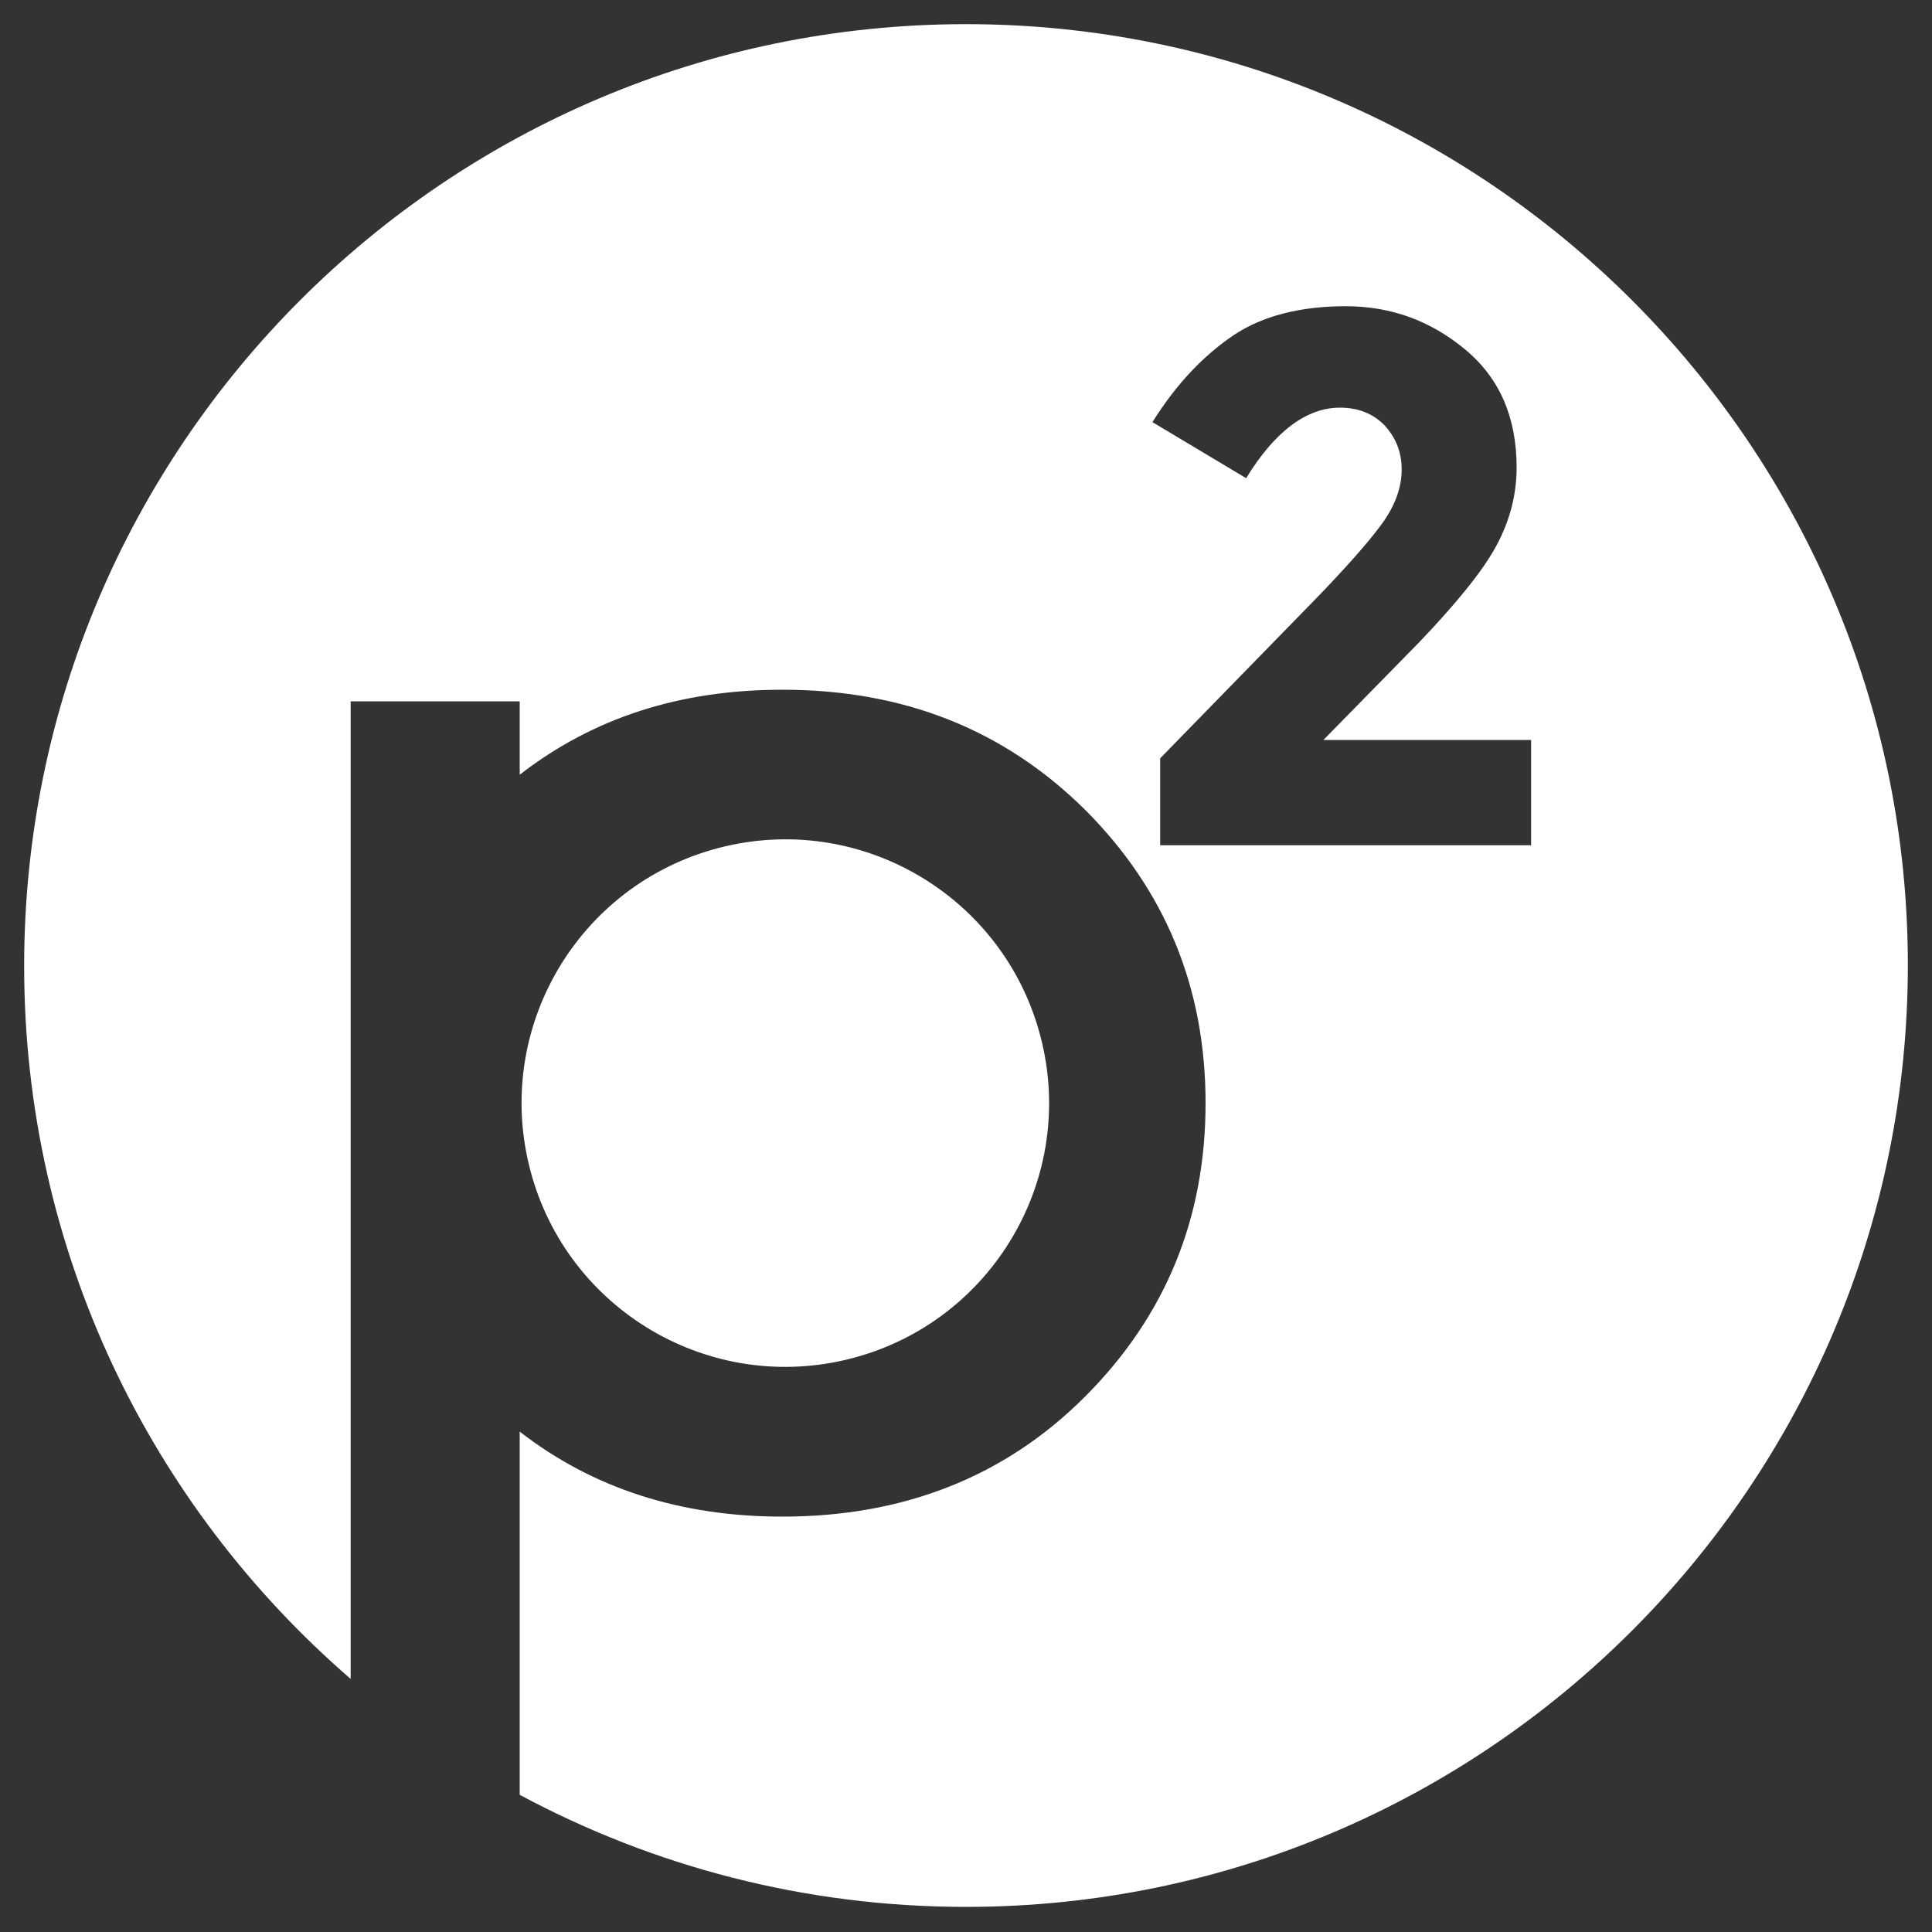
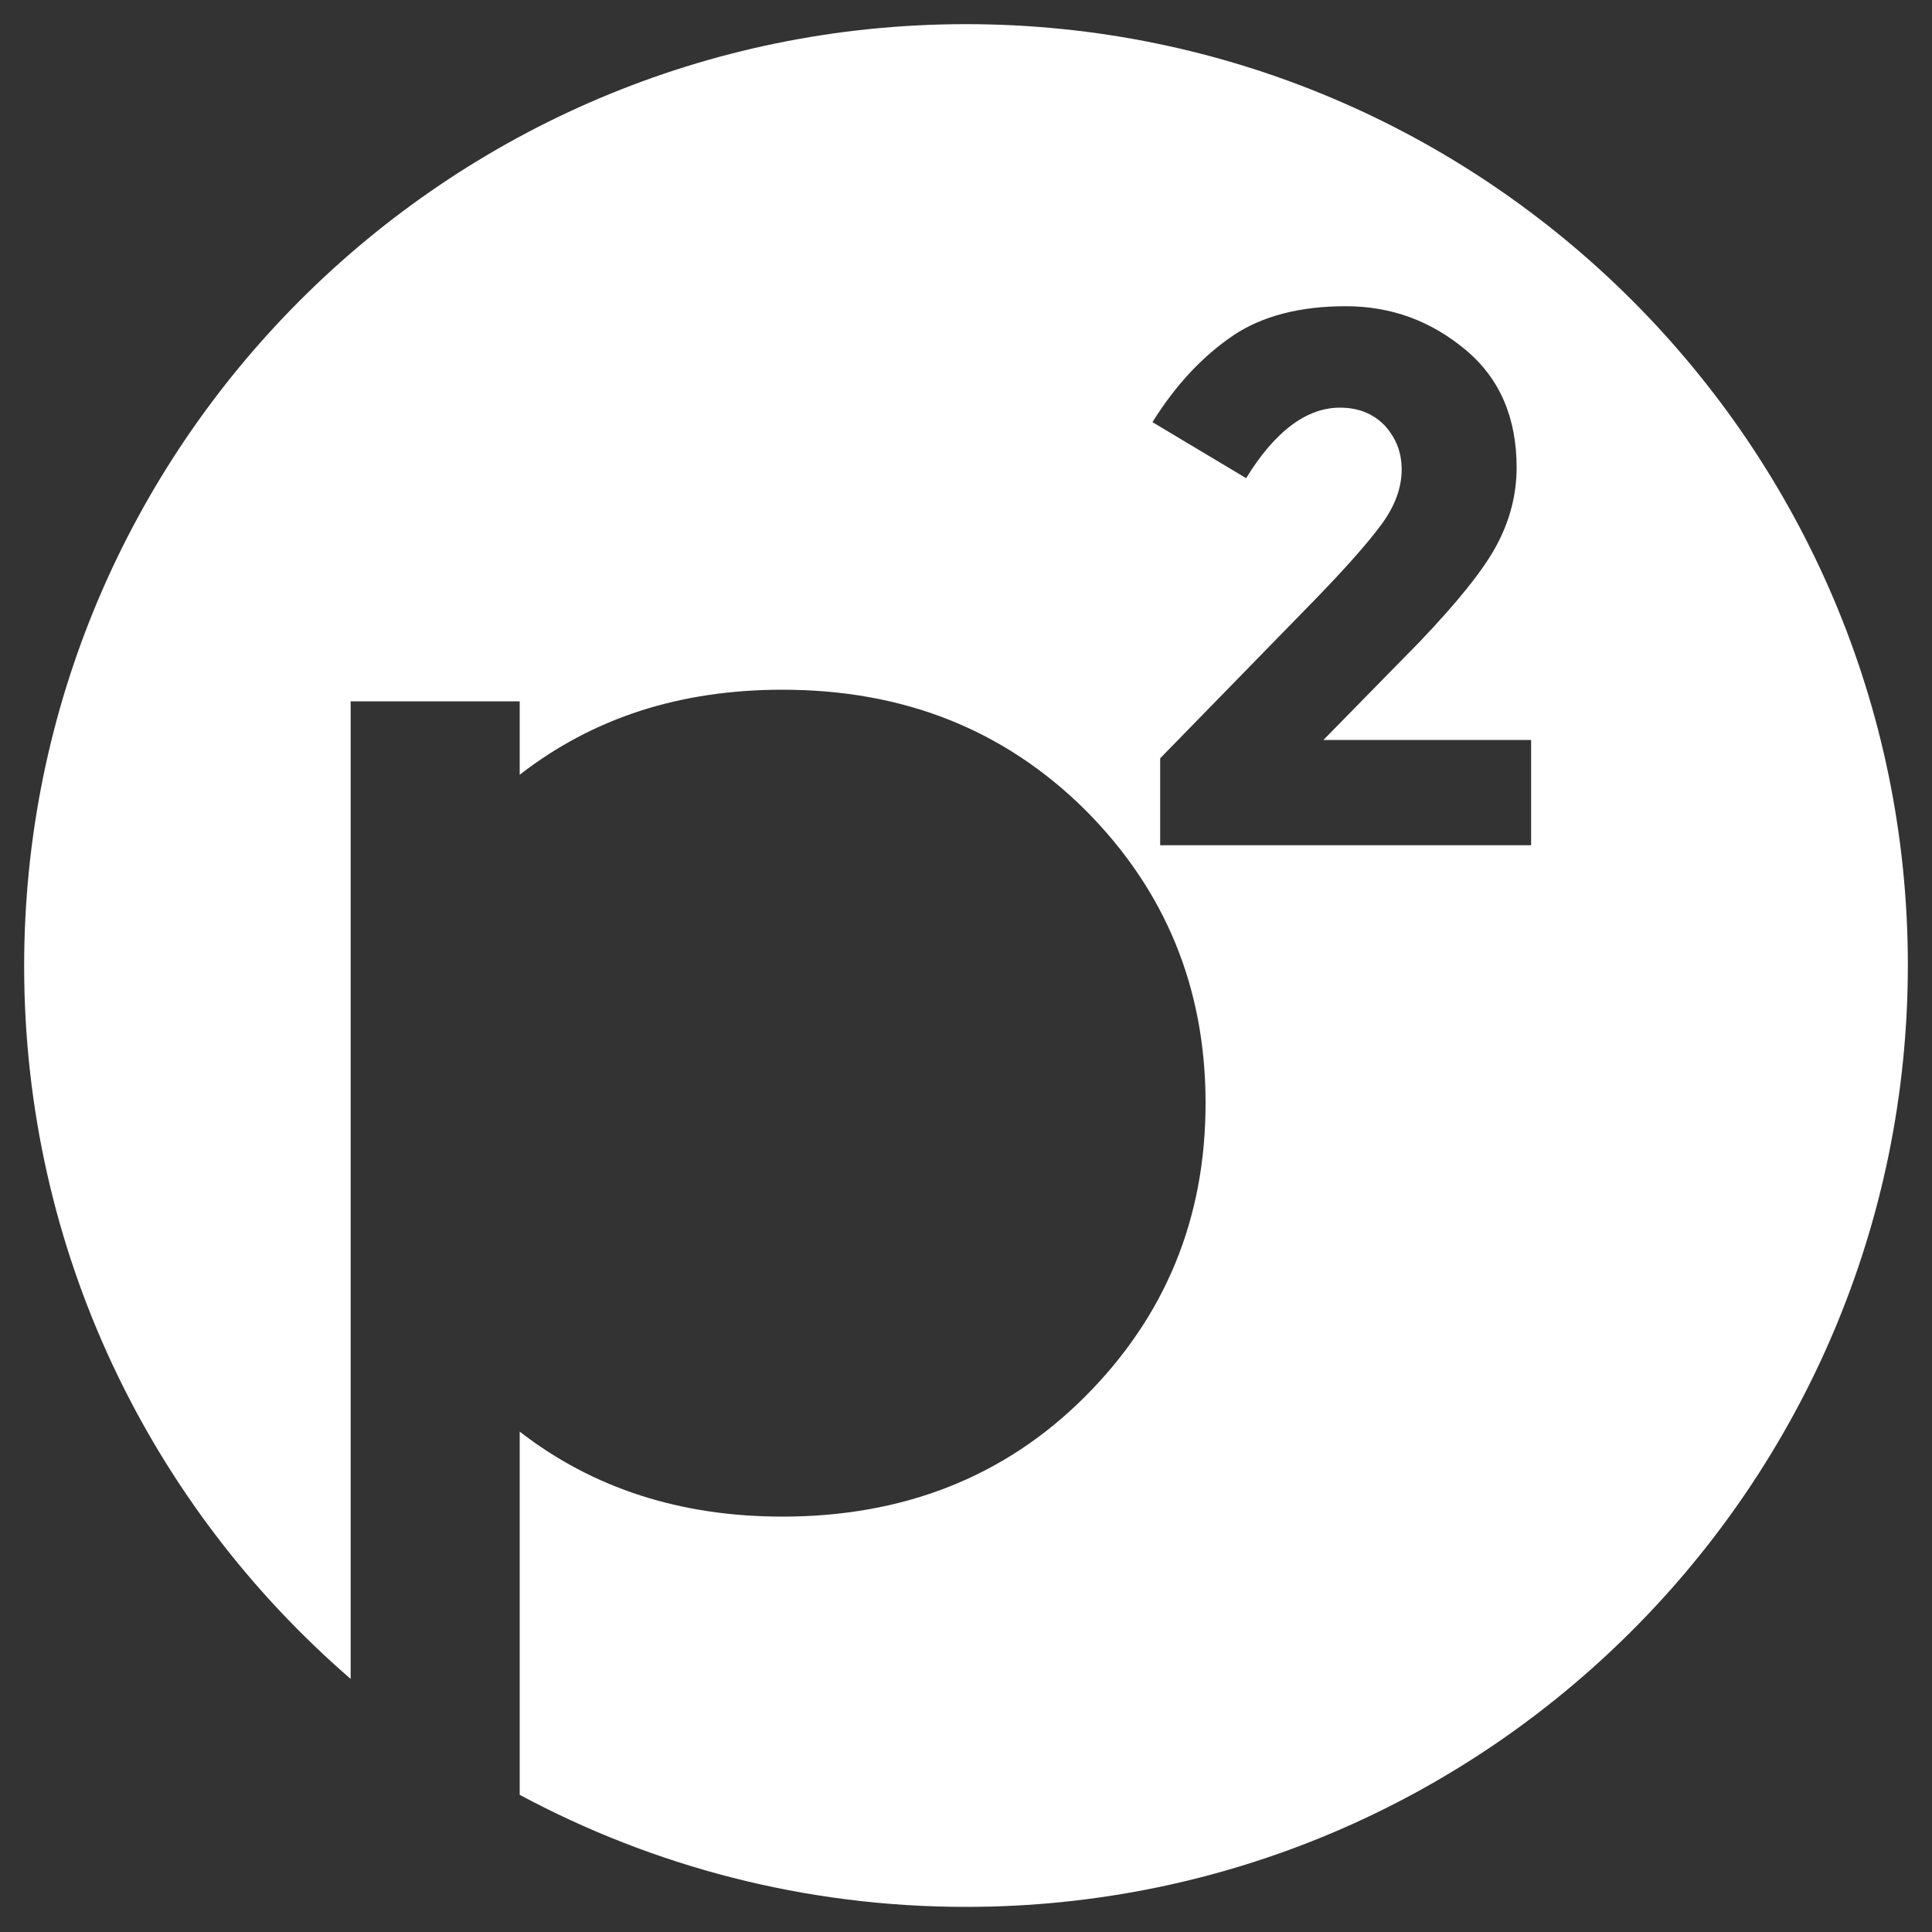
<svg xmlns="http://www.w3.org/2000/svg" data-bbox="2.5 2.5 195 194.9" viewBox="0 0 200 200" data-type="color">
  <rect x="0" y="0" width="200" height="200" fill="#333333" stroke="none" />
  <g>
    <path d="M100 2.5C46.2 2.5 2.5 46.2 2.5 100c0 29.5 13.1 55.9 33.8 73.8V72.6h17.5v7.6c7.6-5.9 16.6-8.8 27.2-8.8 12.5 0 22.9 4.1 31.3 12.4 8.3 8.3 12.5 18.4 12.5 30.4s-4.2 22.1-12.5 30.4C104 152.9 93.5 157 81 157c-10.5 0-19.6-2.9-27.2-8.8v37.6c13.8 7.4 29.5 11.6 46.2 11.6 53.8 0 97.5-43.7 97.5-97.5 0-53.7-43.7-97.4-97.5-97.4zm58.5 85h-38.4v-9l16-16.4c3.2-3.3 5.5-5.9 6.9-7.8 1.4-1.9 2.1-3.8 2.1-5.7 0-1.8-.6-3.3-1.8-4.6-1.2-1.2-2.7-1.8-4.6-1.8-3.4 0-6.7 2.4-9.7 7.3l-9.7-5.8c2.5-4 5.3-6.9 8.4-9 3-2 6.9-3 11.6-3 4.7 0 8.8 1.5 12.4 4.5 3.6 3 5.3 7.1 5.3 12.2 0 2.8-.7 5.5-2.1 8.1-1.4 2.6-4.1 5.9-7.9 9.9l-10 10.2h21.5v10.9z" fill="#FFFFFF" data-color="1" />
-     <path fill="#FFFFFF" d="M107.867 107.919c3.465 14.673-5.622 29.378-20.296 32.843s-29.378-5.622-32.843-20.296 5.622-29.378 20.296-32.843 29.378 5.622 32.843 20.296z" data-color="1" />
  </g>
</svg>